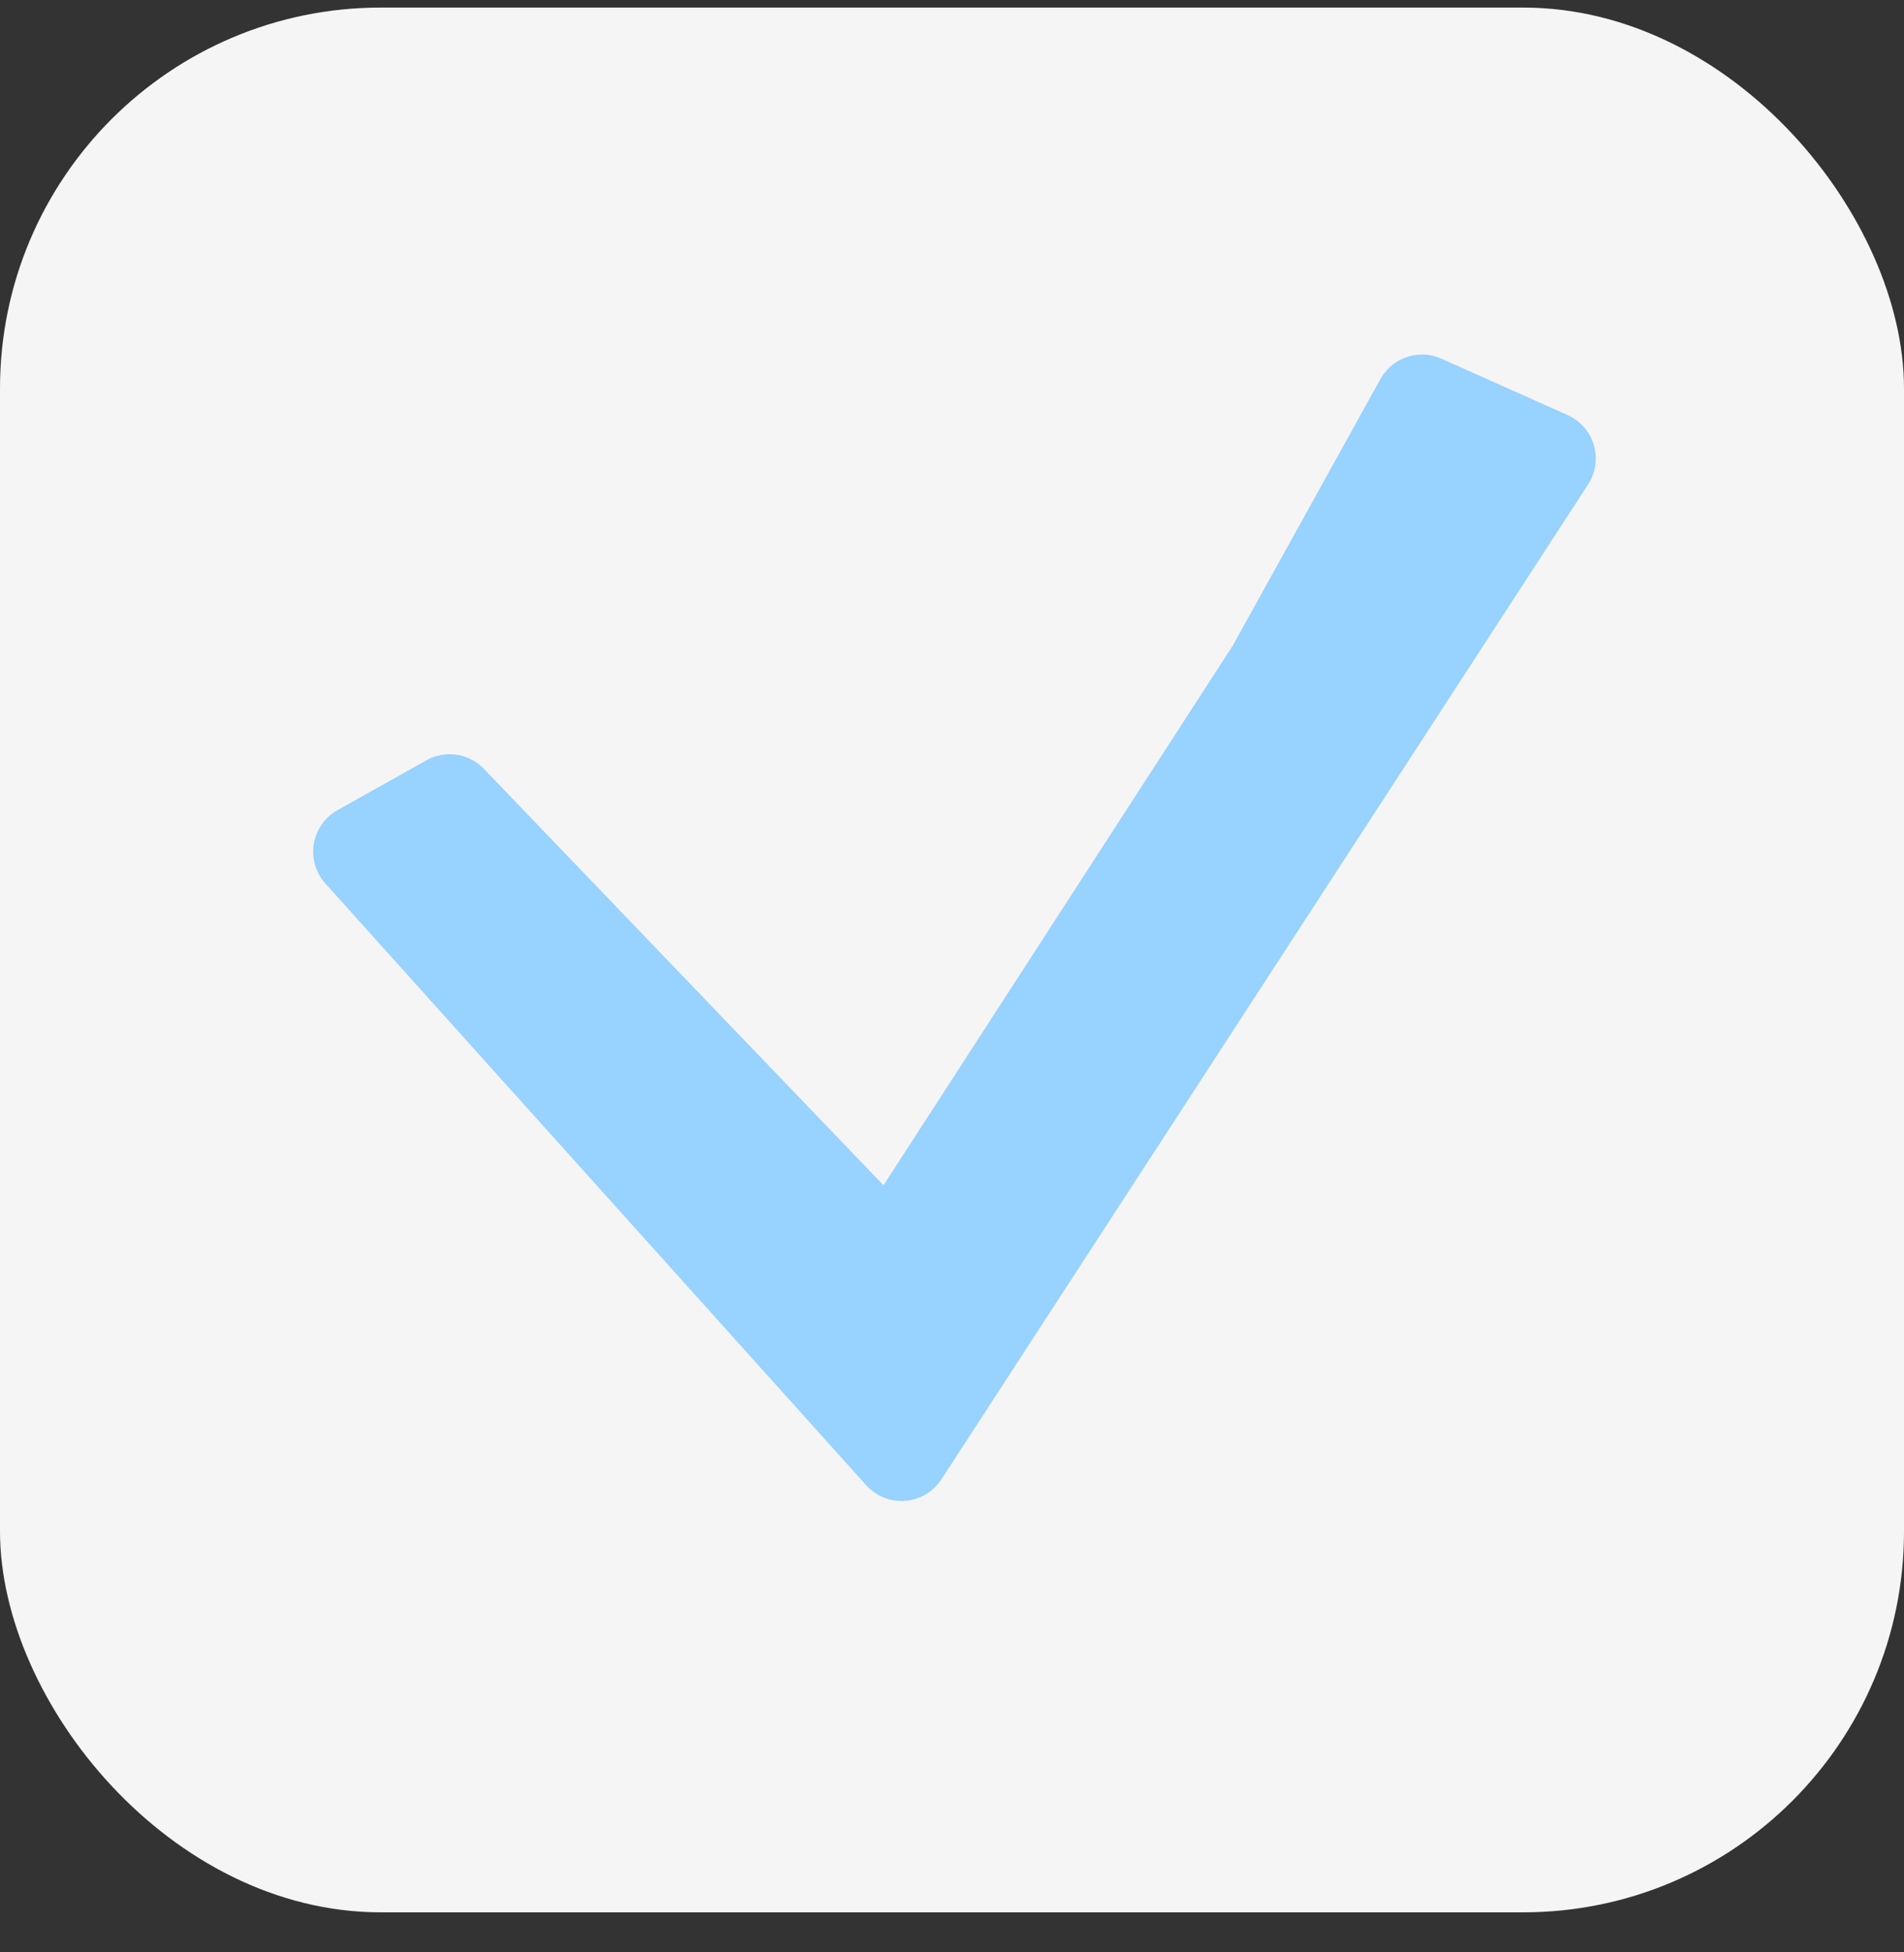
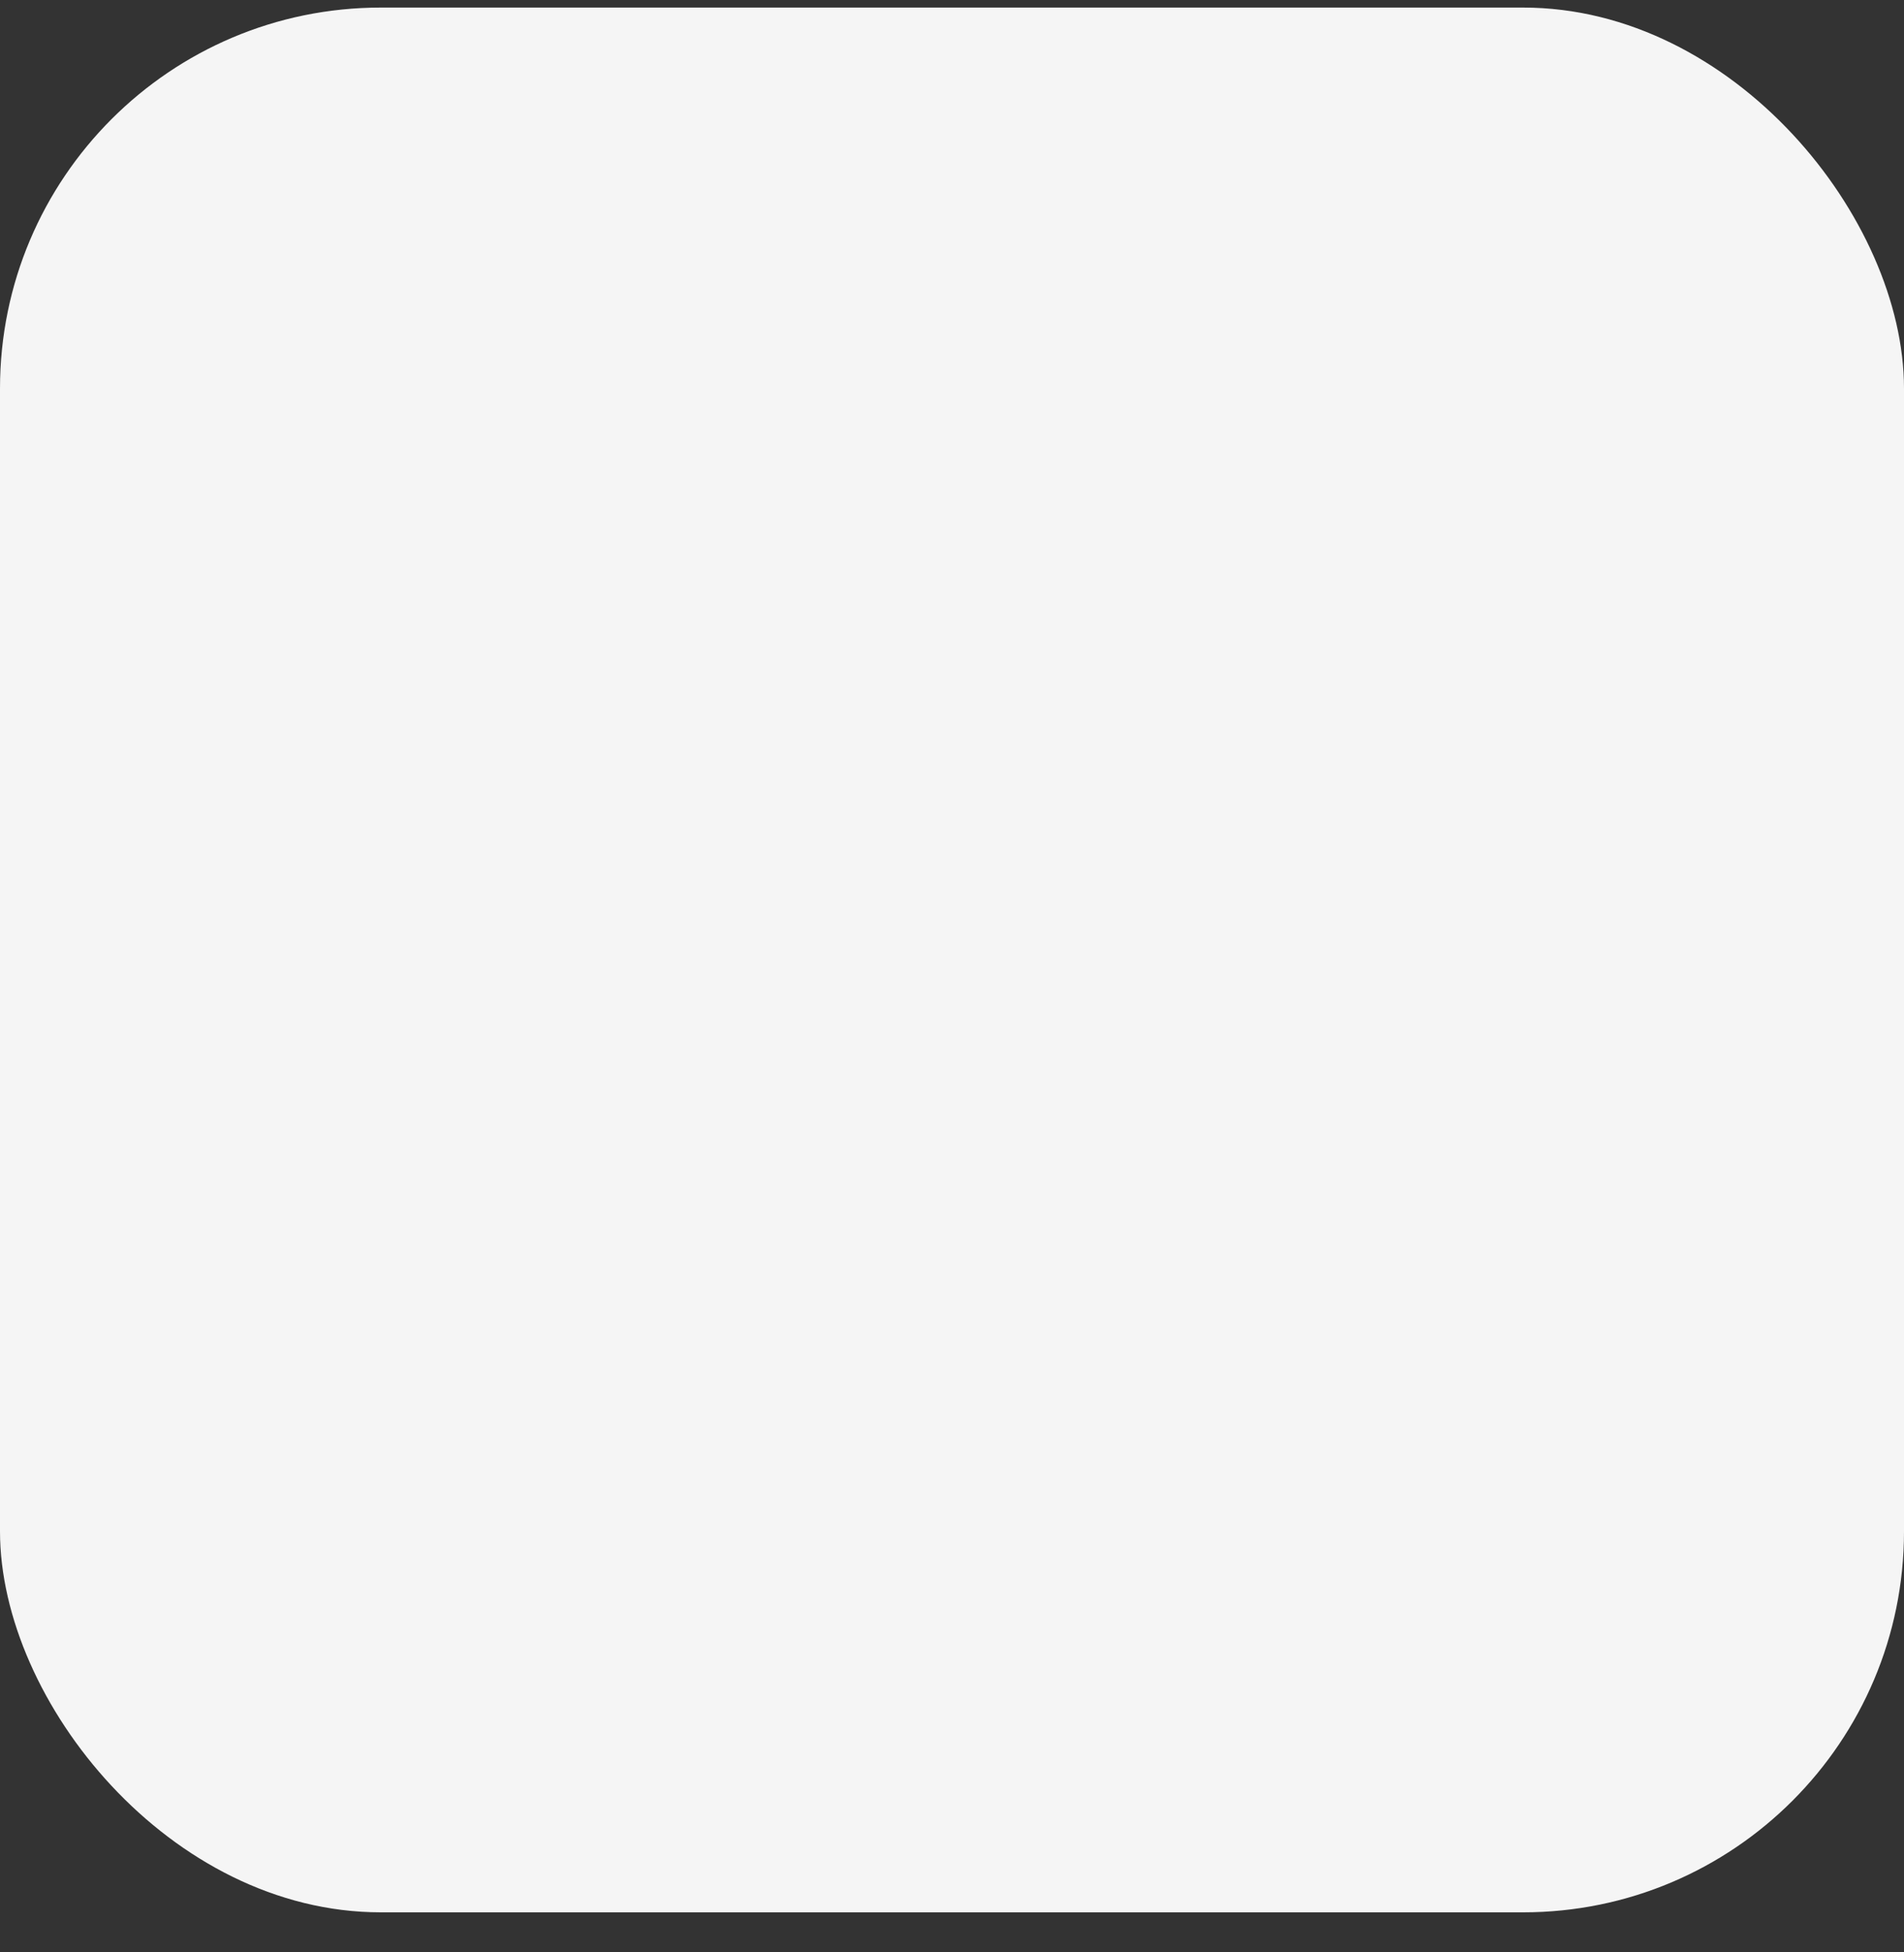
<svg xmlns="http://www.w3.org/2000/svg" width="40" height="41" fill="none">
  <rect width="100%" height="100%" fill="#333333" stroke="none" />
  <rect width="40" height="40" y=".159" fill="#F5F5F5" rx="8" />
-   <path fill="#98D2FE" d="m30.282 7.533 2.65 1.183a1 1 0 0 1 .43 1.459l-13.584 20.89a1 1 0 0 1-1.582.124L6.836 18.554a1 1 0 0 1 .255-1.541l1.866-1.046a1 1 0 0 1 1.21.18l8.394 8.744 7.34-11.337L29 7.961a1 1 0 0 1 1.282-.428" />
</svg>